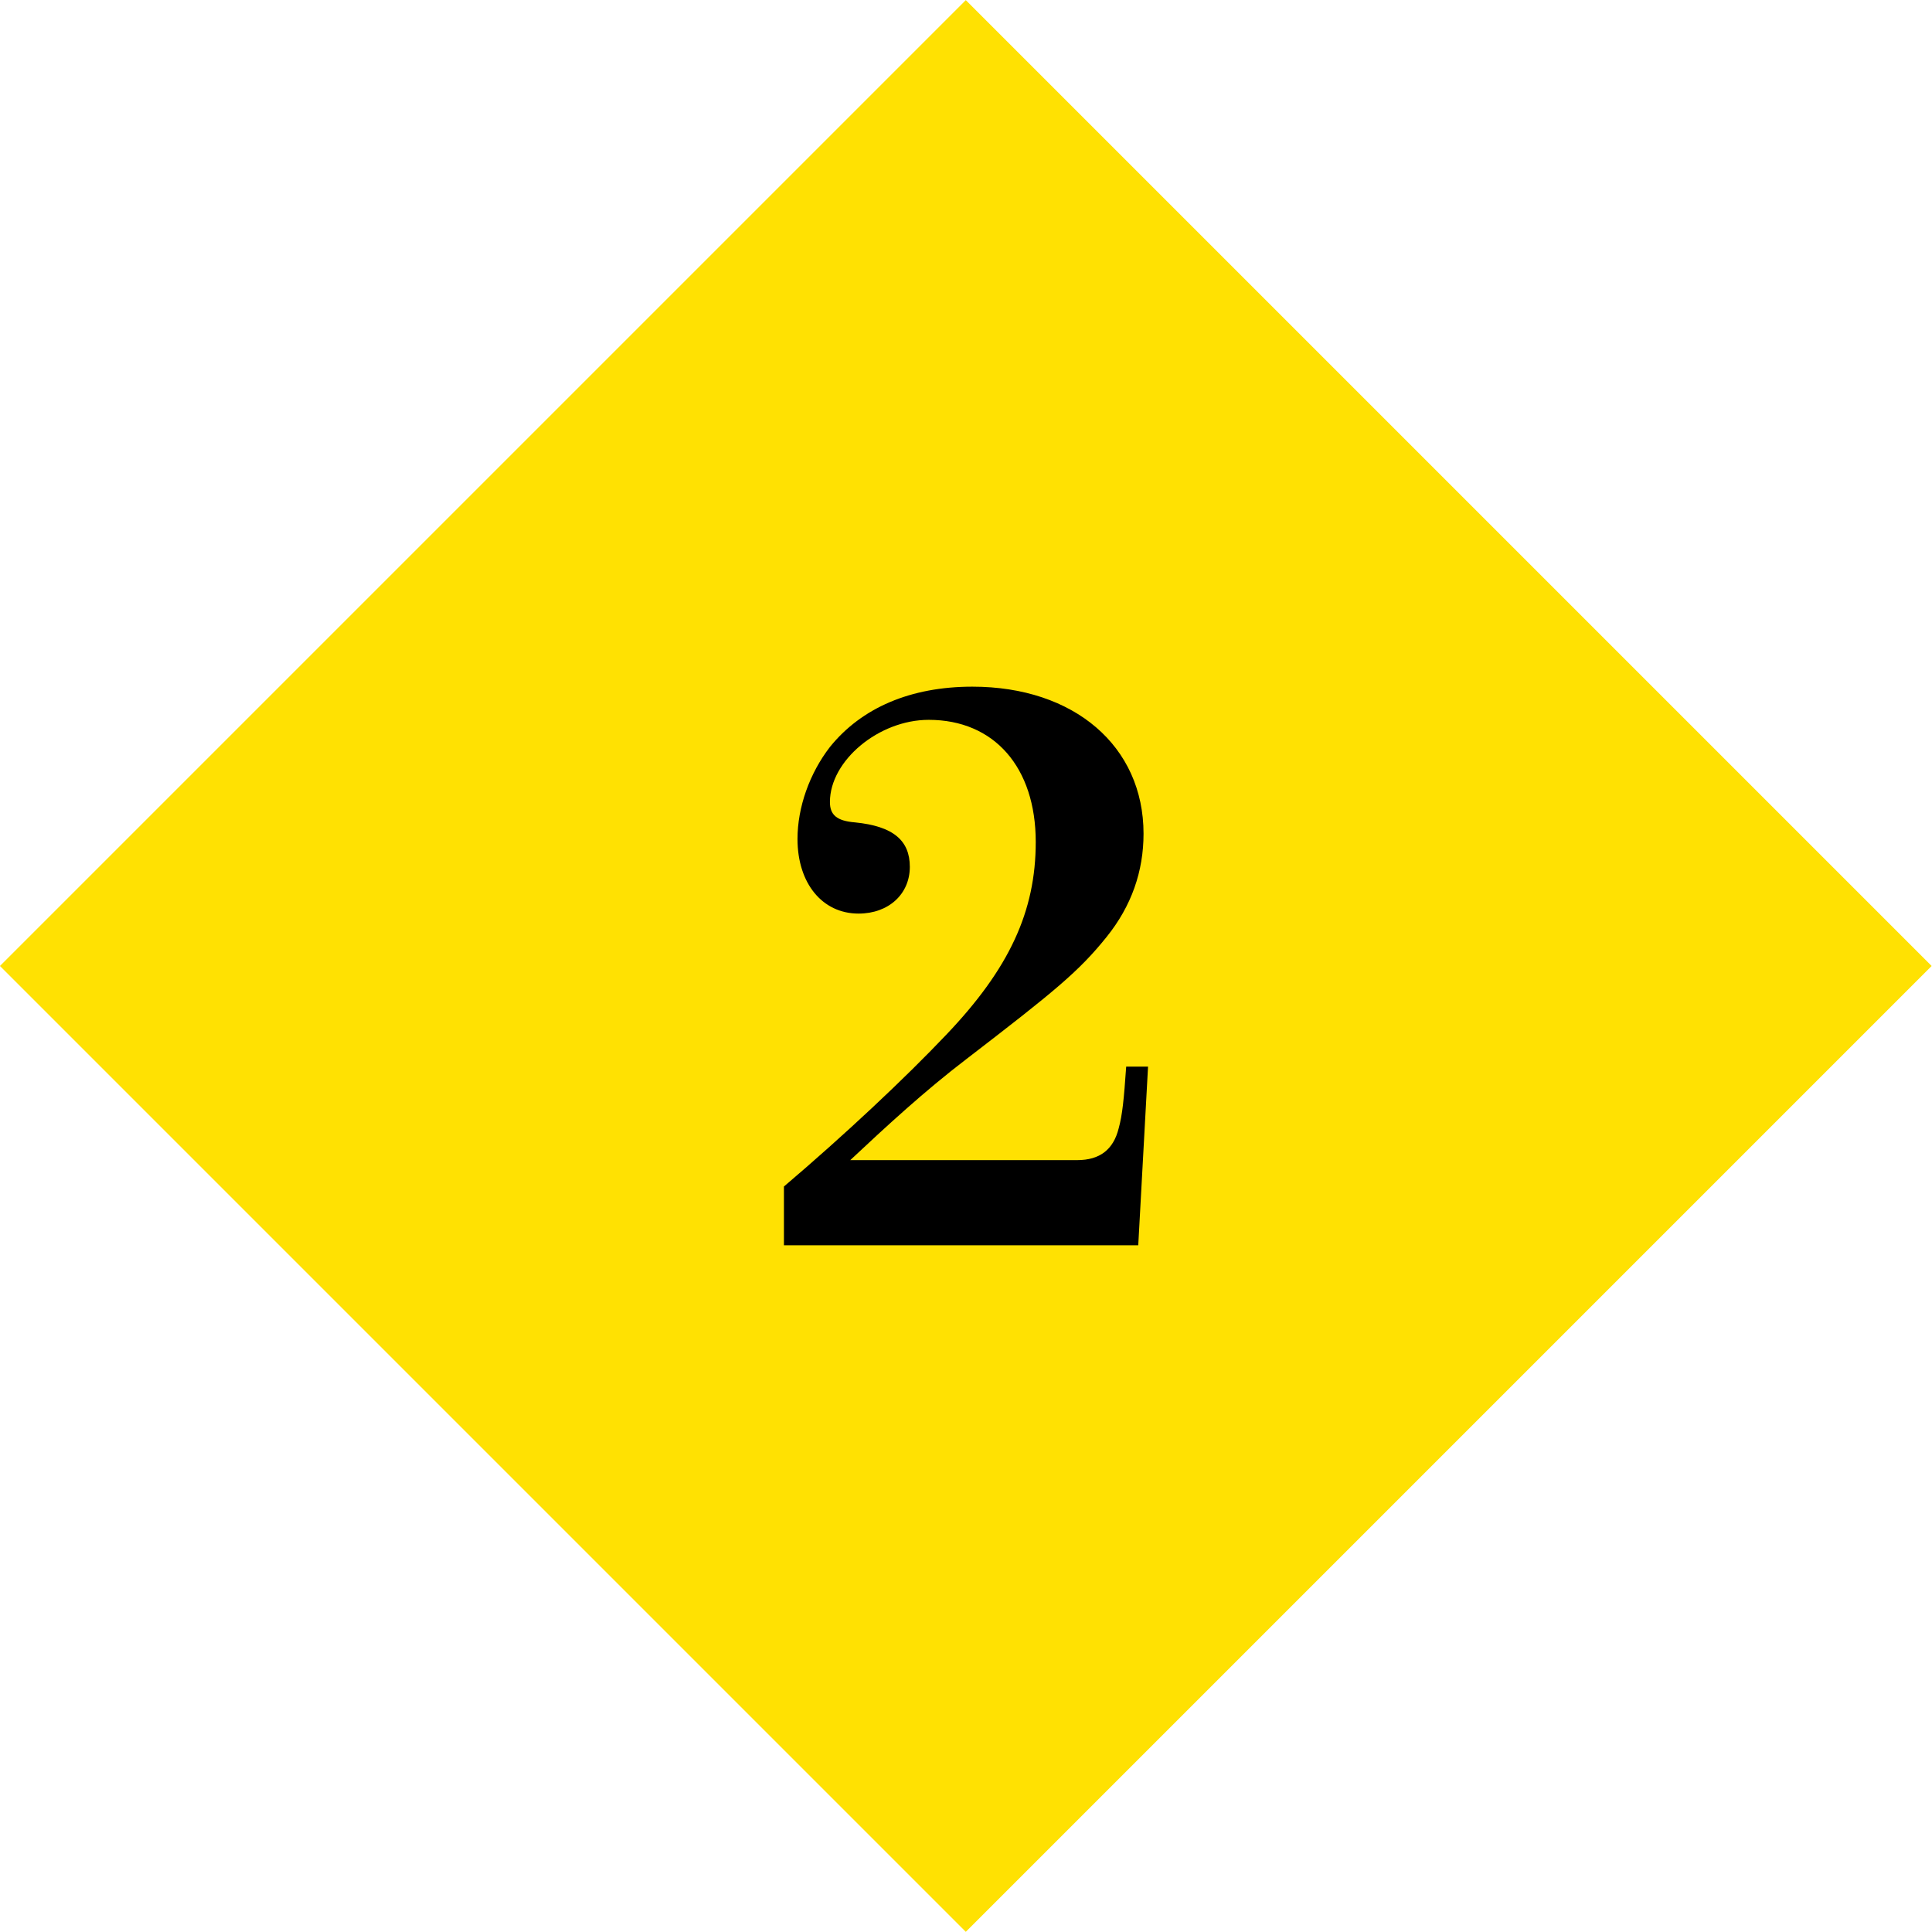
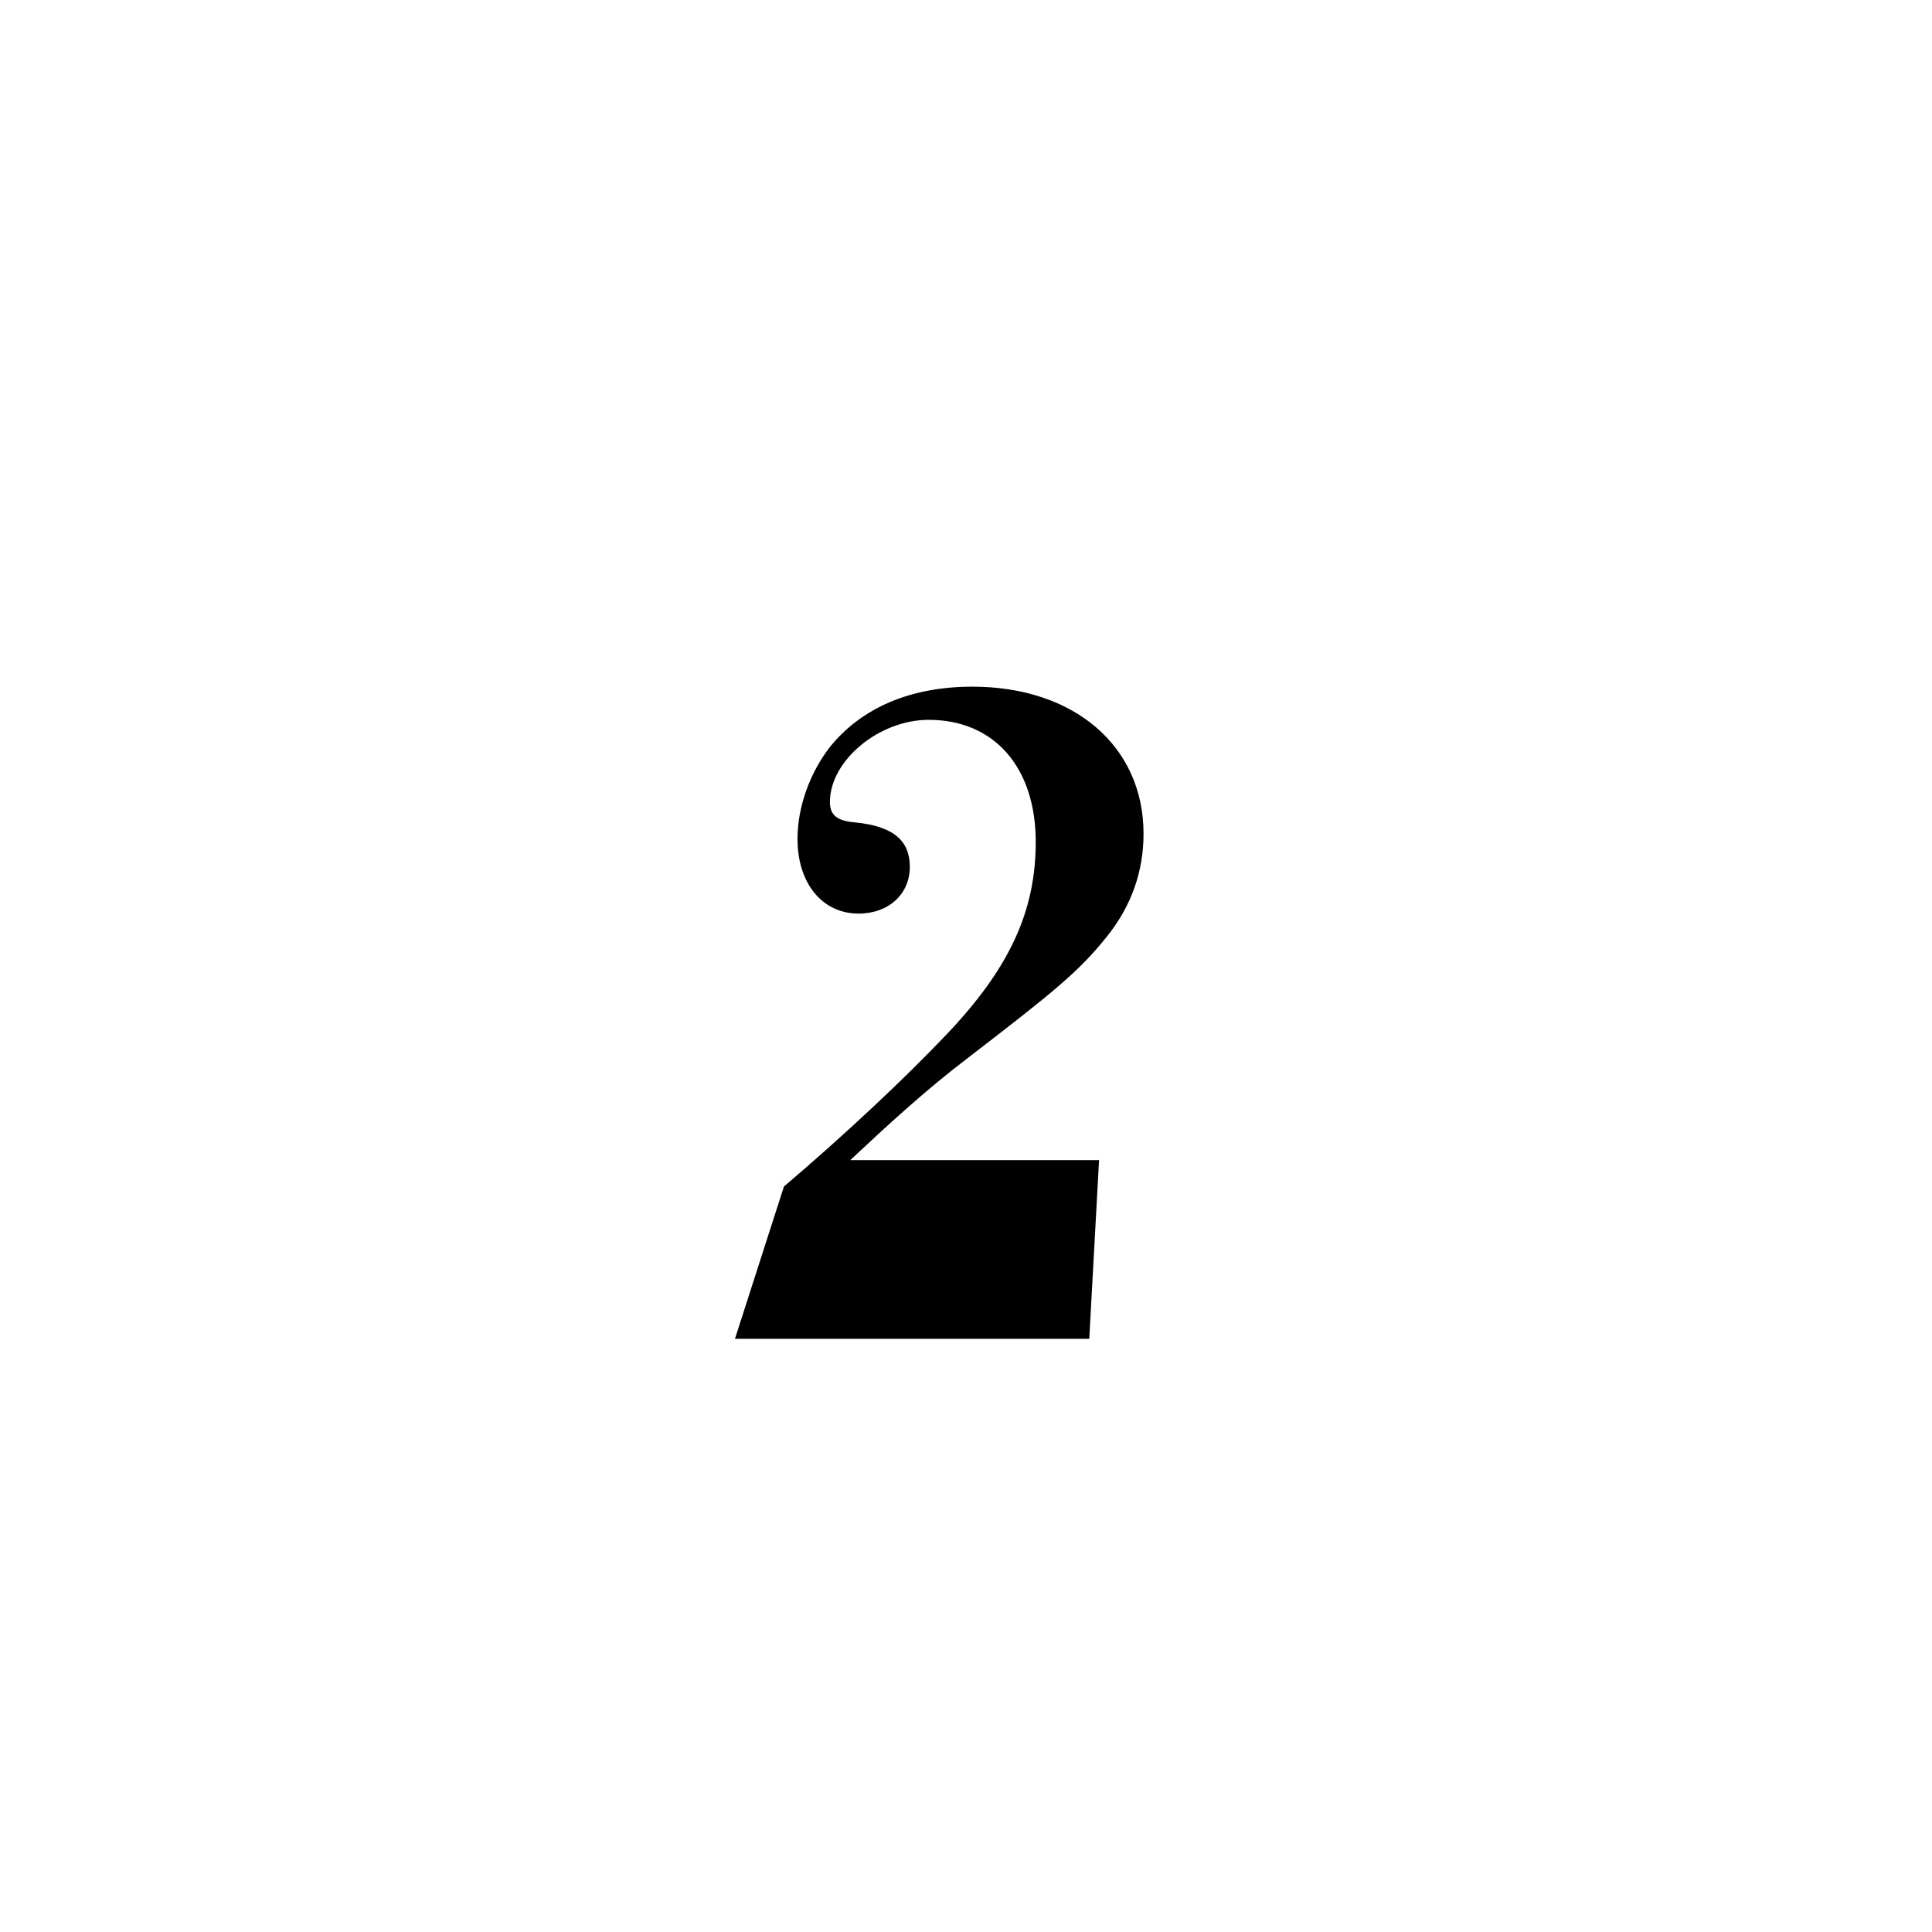
<svg xmlns="http://www.w3.org/2000/svg" enable-background="new 0 0 188.008 188.007" height="188.007" viewBox="0 0 188.008 188.007" width="188.008">
-   <path d="m27.534 27.532h132.941v132.942h-132.941z" fill="#ffe102" transform="matrix(.707 -.707 .707 .707 -38.937 94.003)" />
-   <path d="m76.287 115.462c5.869-4.988 11.738-10.491 15.774-14.746 6.162-6.456 8.73-12.031 8.73-18.781 0-7.263-4.035-11.885-10.418-11.885-4.842 0-9.611 3.962-9.611 7.997 0 1.247.66 1.834 2.421 1.98 3.742.367 5.355 1.761 5.355 4.328 0 2.642-2.054 4.549-4.989 4.549-3.521 0-5.942-2.935-5.942-7.263 0-3.081 1.174-6.383 3.155-8.95 3.081-3.815 7.85-5.869 13.865-5.869 9.904 0 16.654 5.795 16.654 14.306 0 3.668-1.174 7.043-3.596 10.051-2.713 3.375-5.061 5.282-13.645 11.885-4.036 3.081-7.777 6.529-11.298 9.831h22.083c2.199 0 3.521-1.027 4.033-3.081.367-1.321.514-2.861.734-6.017h2.127l-.953 17.388h-34.479z" />
+   <path d="m76.287 115.462c5.869-4.988 11.738-10.491 15.774-14.746 6.162-6.456 8.73-12.031 8.73-18.781 0-7.263-4.035-11.885-10.418-11.885-4.842 0-9.611 3.962-9.611 7.997 0 1.247.66 1.834 2.421 1.98 3.742.367 5.355 1.761 5.355 4.328 0 2.642-2.054 4.549-4.989 4.549-3.521 0-5.942-2.935-5.942-7.263 0-3.081 1.174-6.383 3.155-8.95 3.081-3.815 7.85-5.869 13.865-5.869 9.904 0 16.654 5.795 16.654 14.306 0 3.668-1.174 7.043-3.596 10.051-2.713 3.375-5.061 5.282-13.645 11.885-4.036 3.081-7.777 6.529-11.298 9.831h22.083h2.127l-.953 17.388h-34.479z" />
</svg>